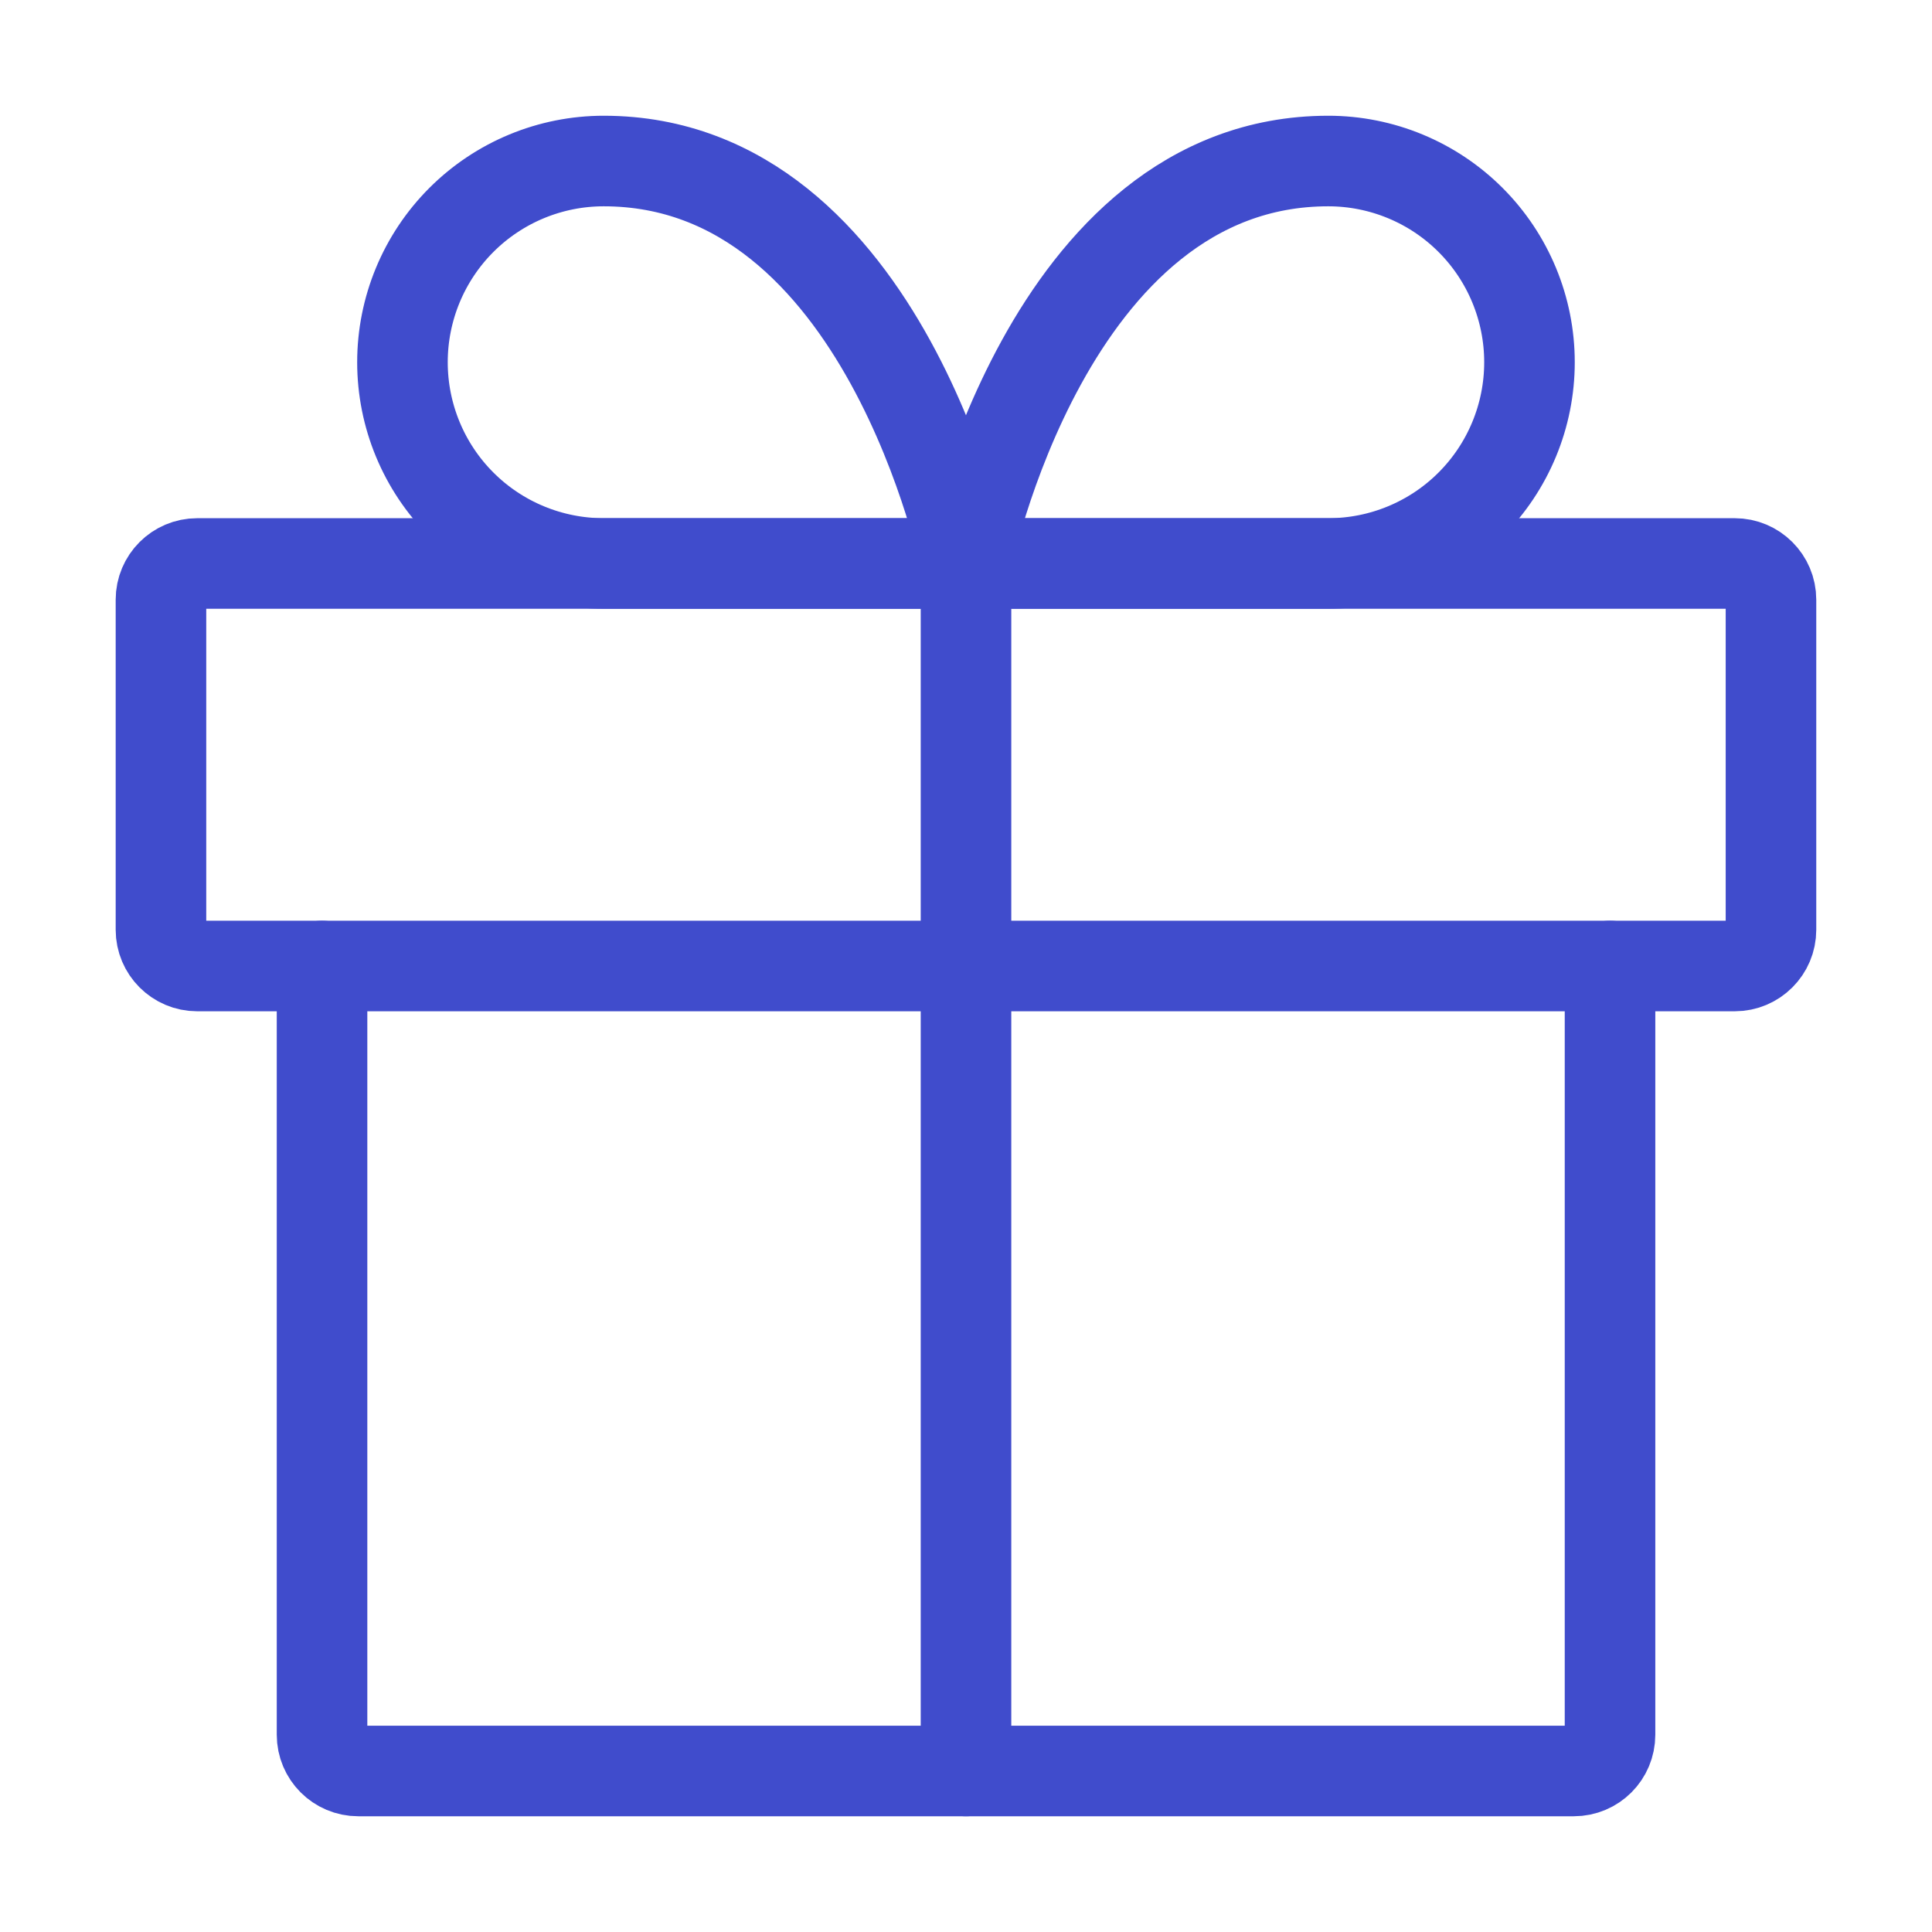
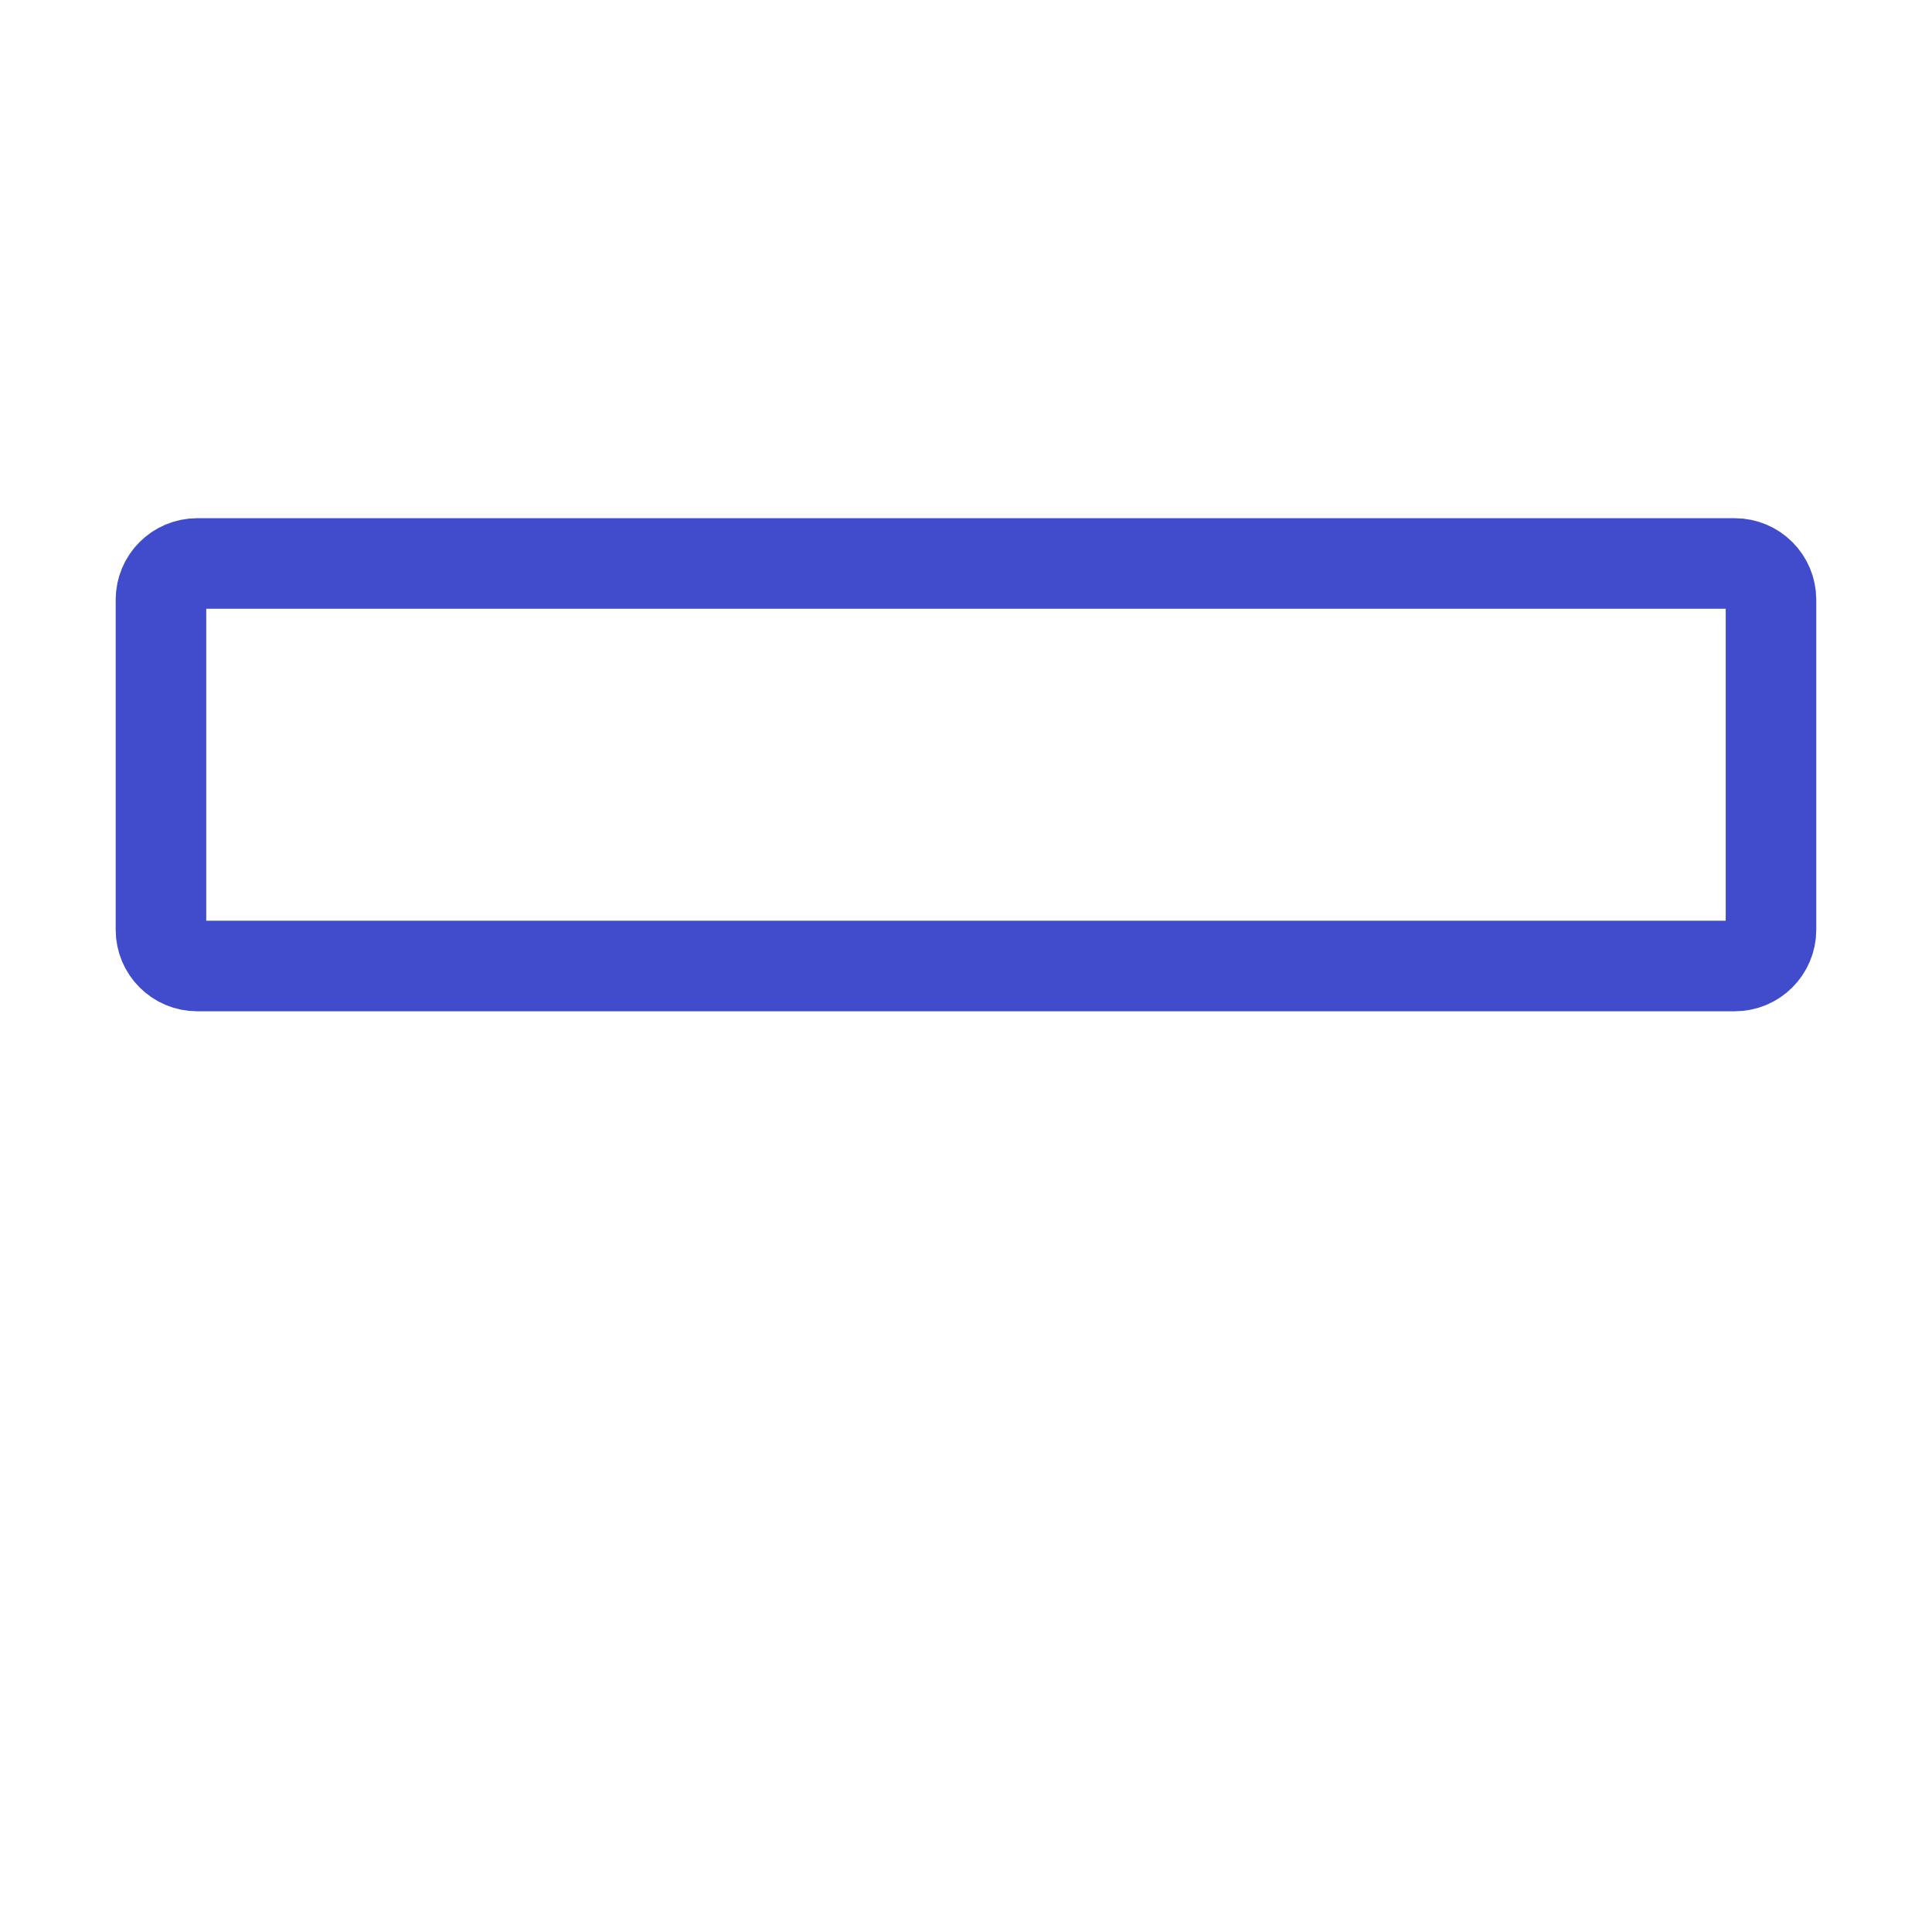
<svg xmlns="http://www.w3.org/2000/svg" width="32" height="32" viewBox="0 0 32 32" fill="none">
-   <path d="M26.667 16V28.733C26.667 29.065 26.399 29.333 26.067 29.333H5.934C5.603 29.333 5.334 29.065 5.334 28.733V16" stroke="#404CCC" stroke-width="1.5" stroke-linecap="round" stroke-linejoin="round" />
  <path d="M28.733 9.333H3.266C2.935 9.333 2.666 9.602 2.666 9.933V15.4C2.666 15.731 2.935 16 3.266 16H28.733C29.064 16 29.333 15.731 29.333 15.4V9.933C29.333 9.602 29.064 9.333 28.733 9.333Z" stroke="#404CCC" stroke-width="1.5" stroke-linecap="round" stroke-linejoin="round" />
-   <path d="M16 29.333V9.333" stroke="#404CCC" stroke-width="1.5" stroke-linecap="round" stroke-linejoin="round" />
-   <path d="M15.999 9.333H9.999C9.115 9.333 8.267 8.982 7.642 8.357C7.017 7.732 6.666 6.884 6.666 6C6.666 5.116 7.017 4.268 7.642 3.643C8.267 3.018 9.115 2.667 9.999 2.667C14.666 2.667 15.999 9.333 15.999 9.333Z" stroke="#404CCC" stroke-width="1.5" stroke-linecap="round" stroke-linejoin="round" />
-   <path d="M16 9.333H22C22.884 9.333 23.732 8.982 24.357 8.357C24.982 7.732 25.333 6.884 25.333 6C25.333 5.116 24.982 4.268 24.357 3.643C23.732 3.018 22.884 2.667 22 2.667C17.333 2.667 16 9.333 16 9.333Z" stroke="#404CCC" stroke-width="1.5" stroke-linecap="round" stroke-linejoin="round" />
</svg>